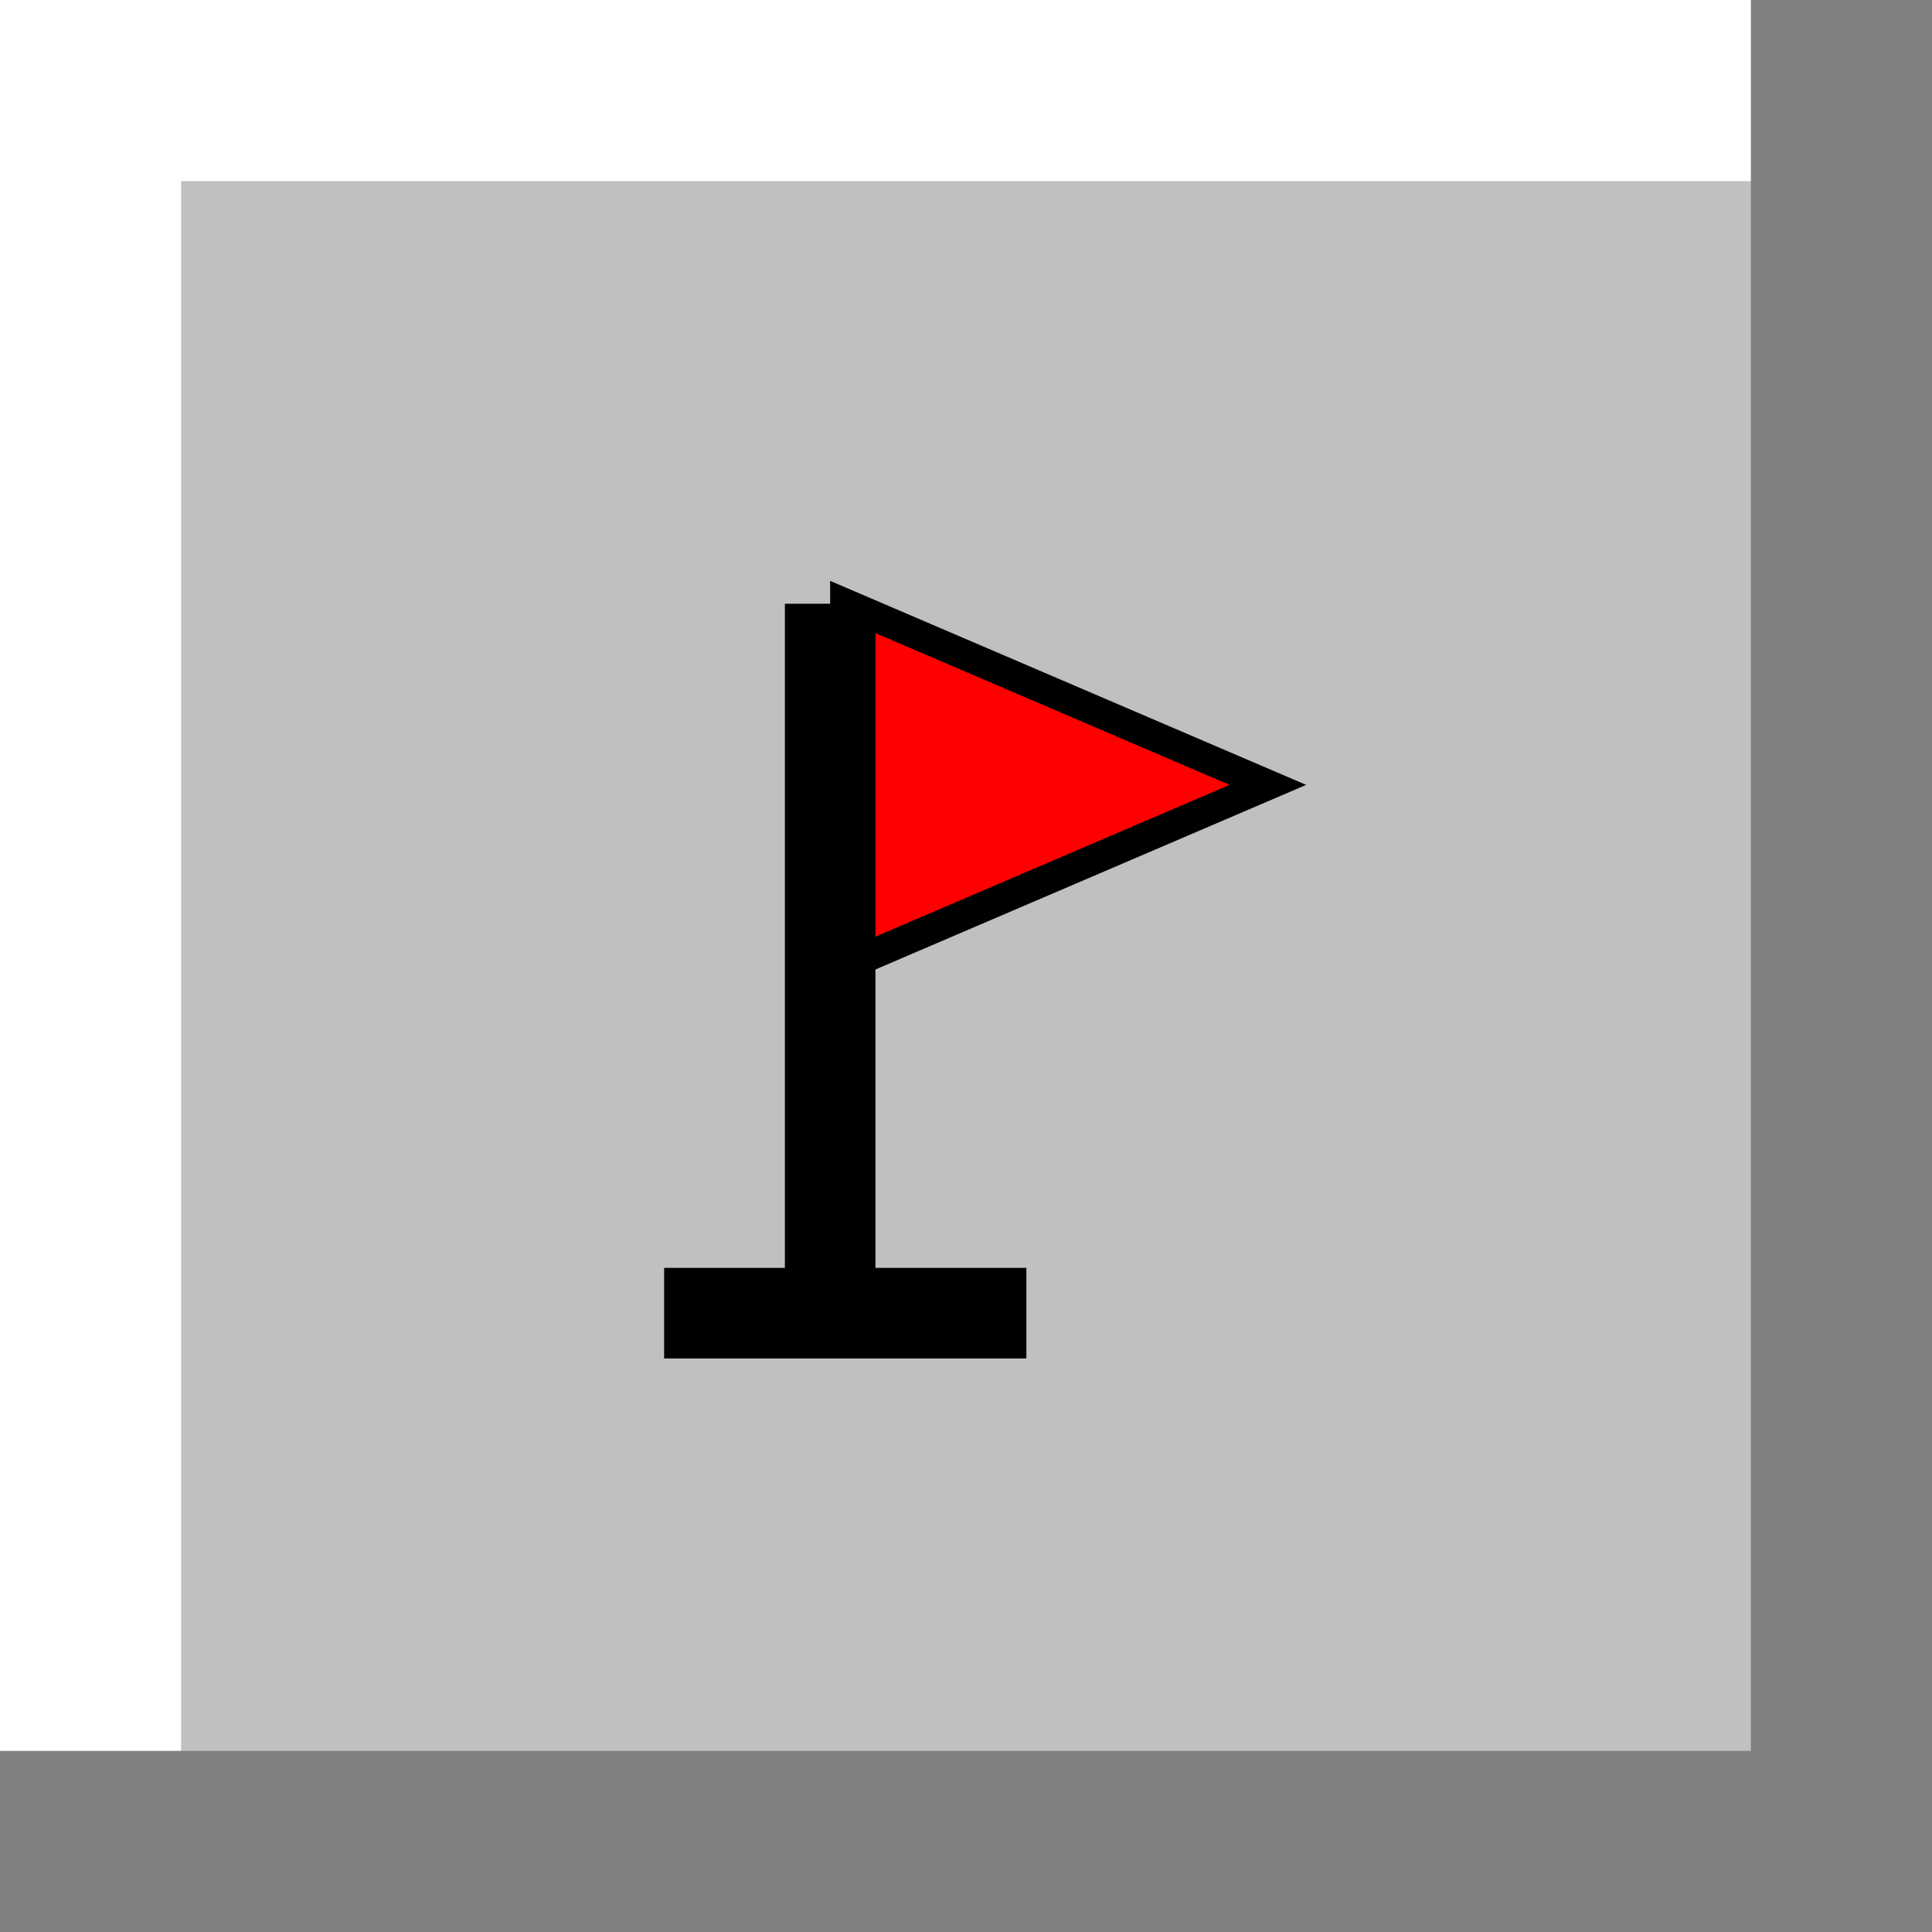
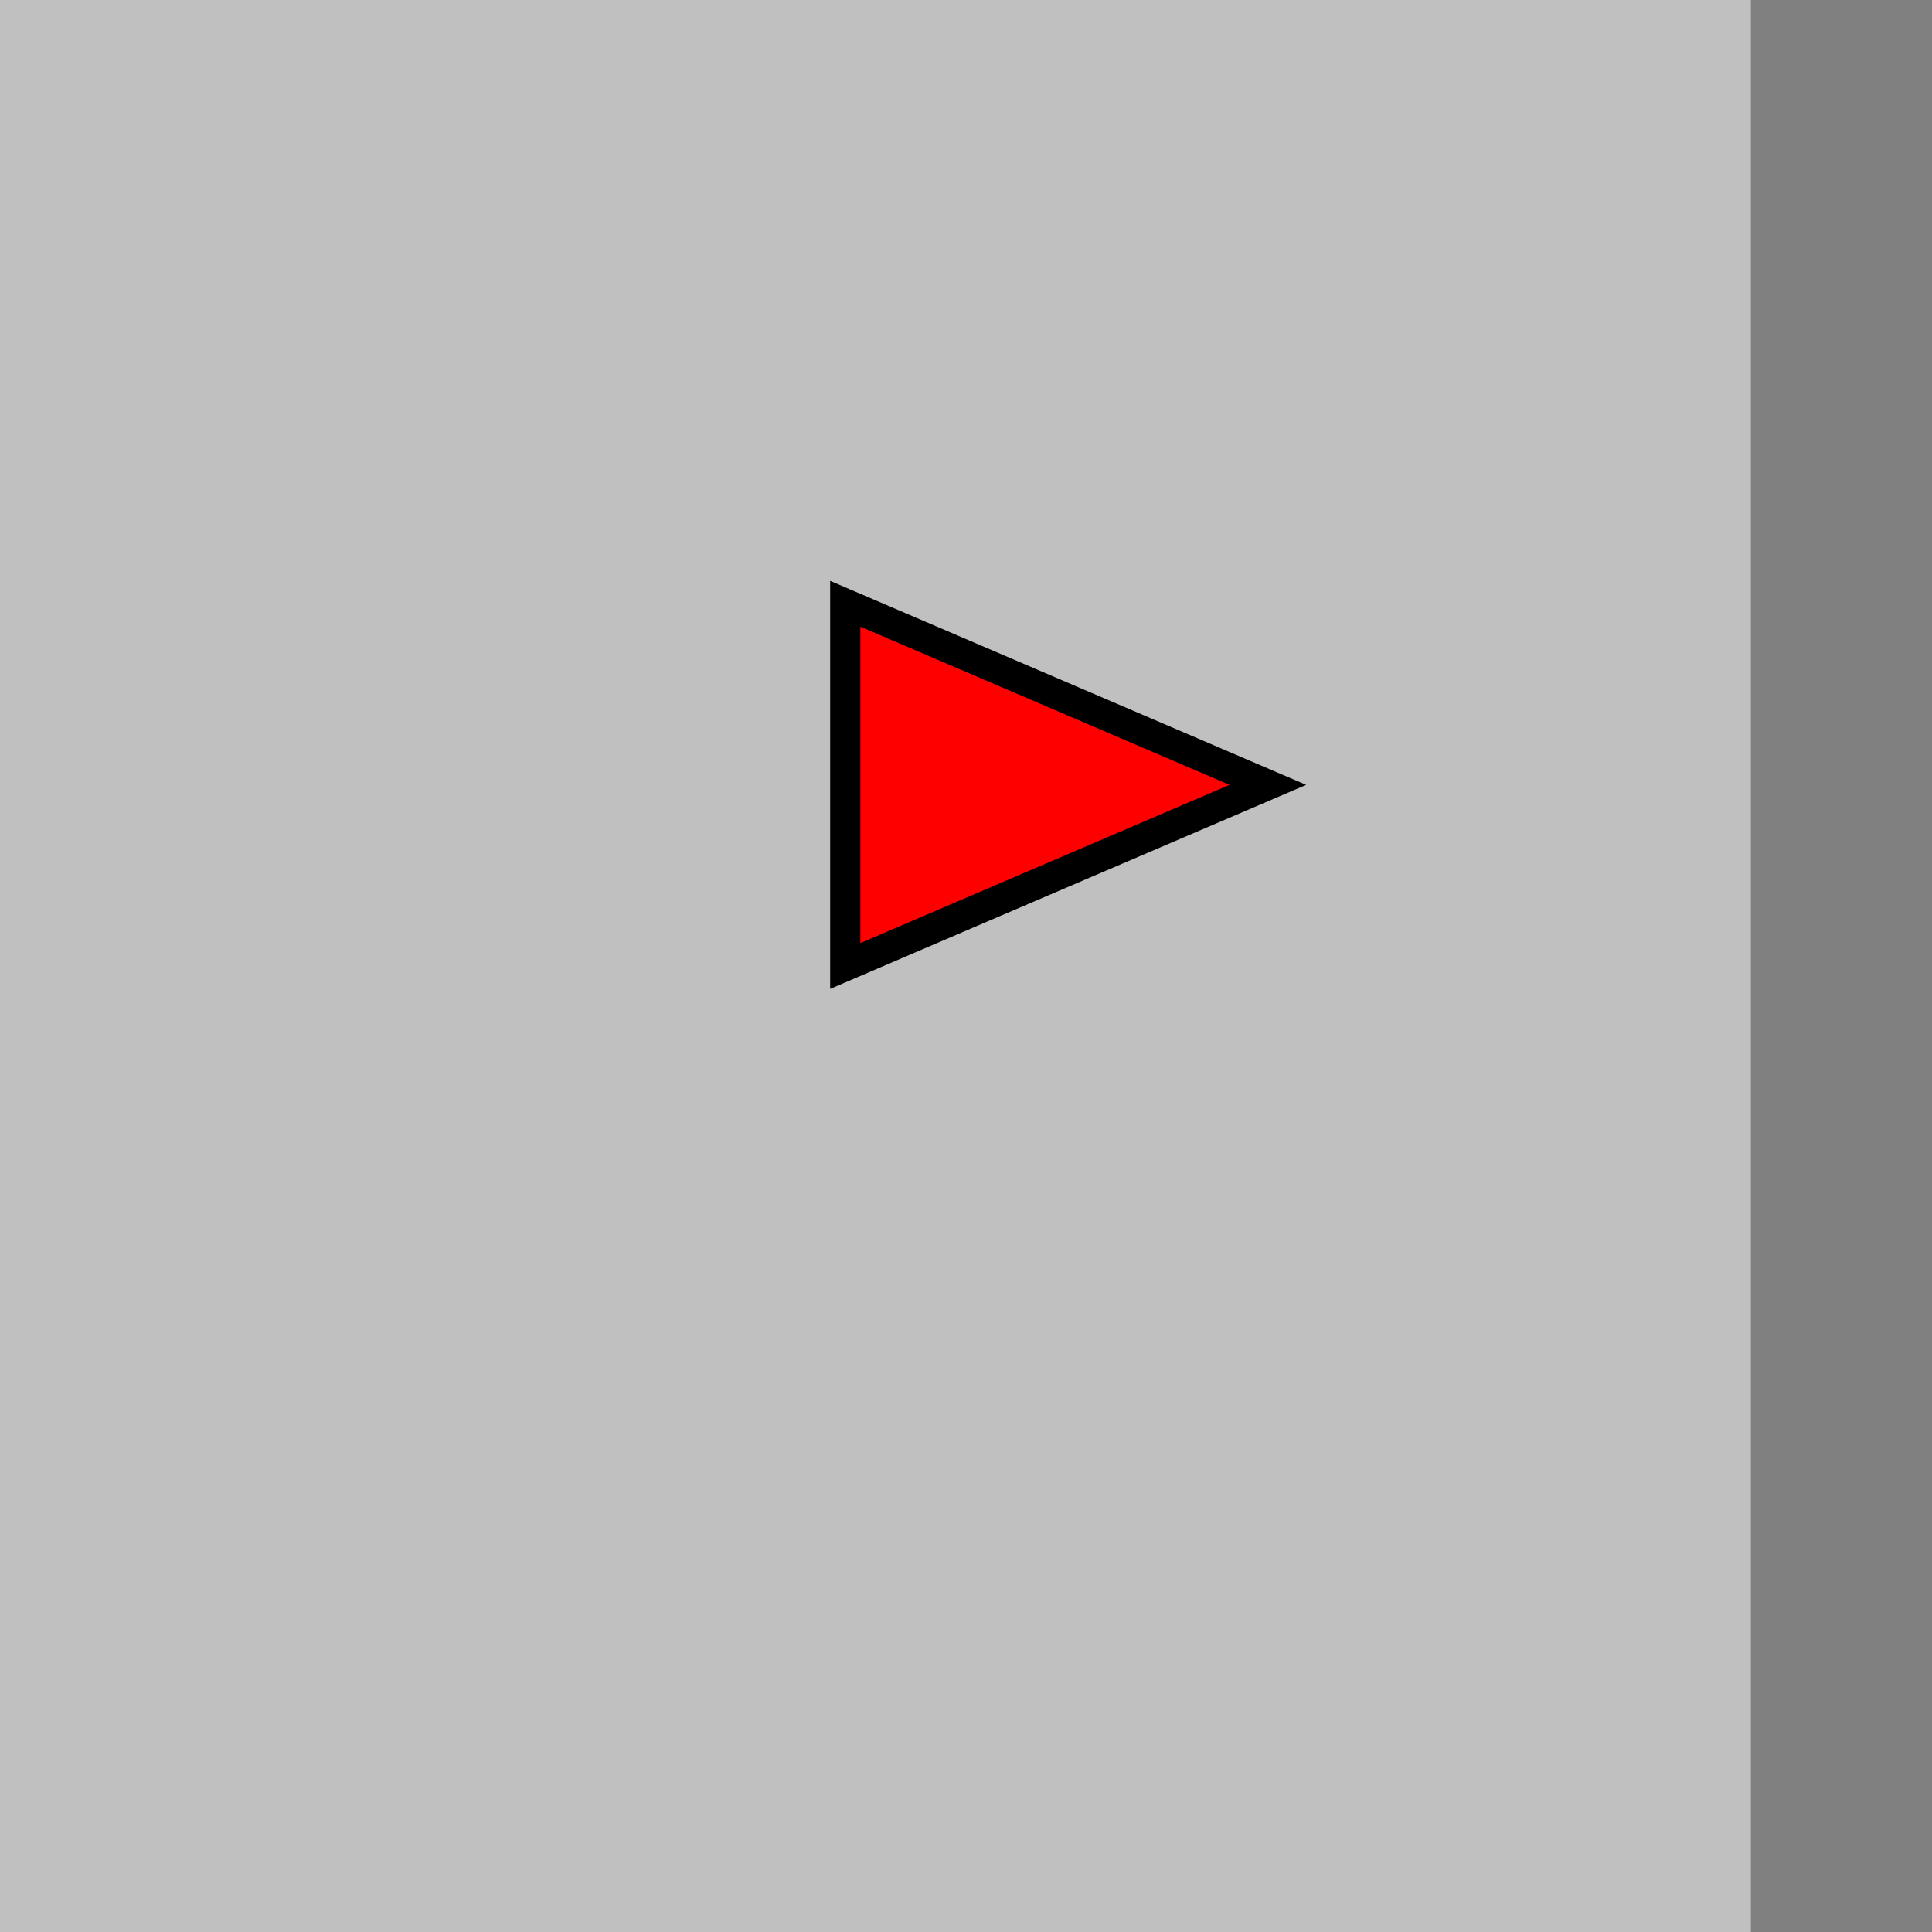
<svg xmlns="http://www.w3.org/2000/svg" width="32" height="32" viewBox="0 0 32 32">
  <rect x="0" y="0" width="32" height="32" fill="#c0c0c0" />
-   <line x1="0" y1="1.5" x2="32" y2="1.5" stroke="#ffffff" stroke-width="3" />
-   <line x1="1.5" y1="0" x2="1.5" y2="32" stroke="#ffffff" stroke-width="3" />
-   <line x1="0" y1="30.5" x2="32" y2="30.5" stroke="#808080" stroke-width="3" />
  <line x1="30.5" y1="0" x2="30.5" y2="32" stroke="#808080" stroke-width="3" />
  <g transform="translate(8, 8)">
    <polygon points="6,2 13,5 6,8" style="fill:#ff0000; stroke:#000000; stroke-width:0.5;" />
-     <rect x="5" y="2" width="1.5" height="12" style="fill:#000000;" />
-     <rect x="3" y="13" width="6" height="1.5" style="fill:#000000;" />
  </g>
</svg>